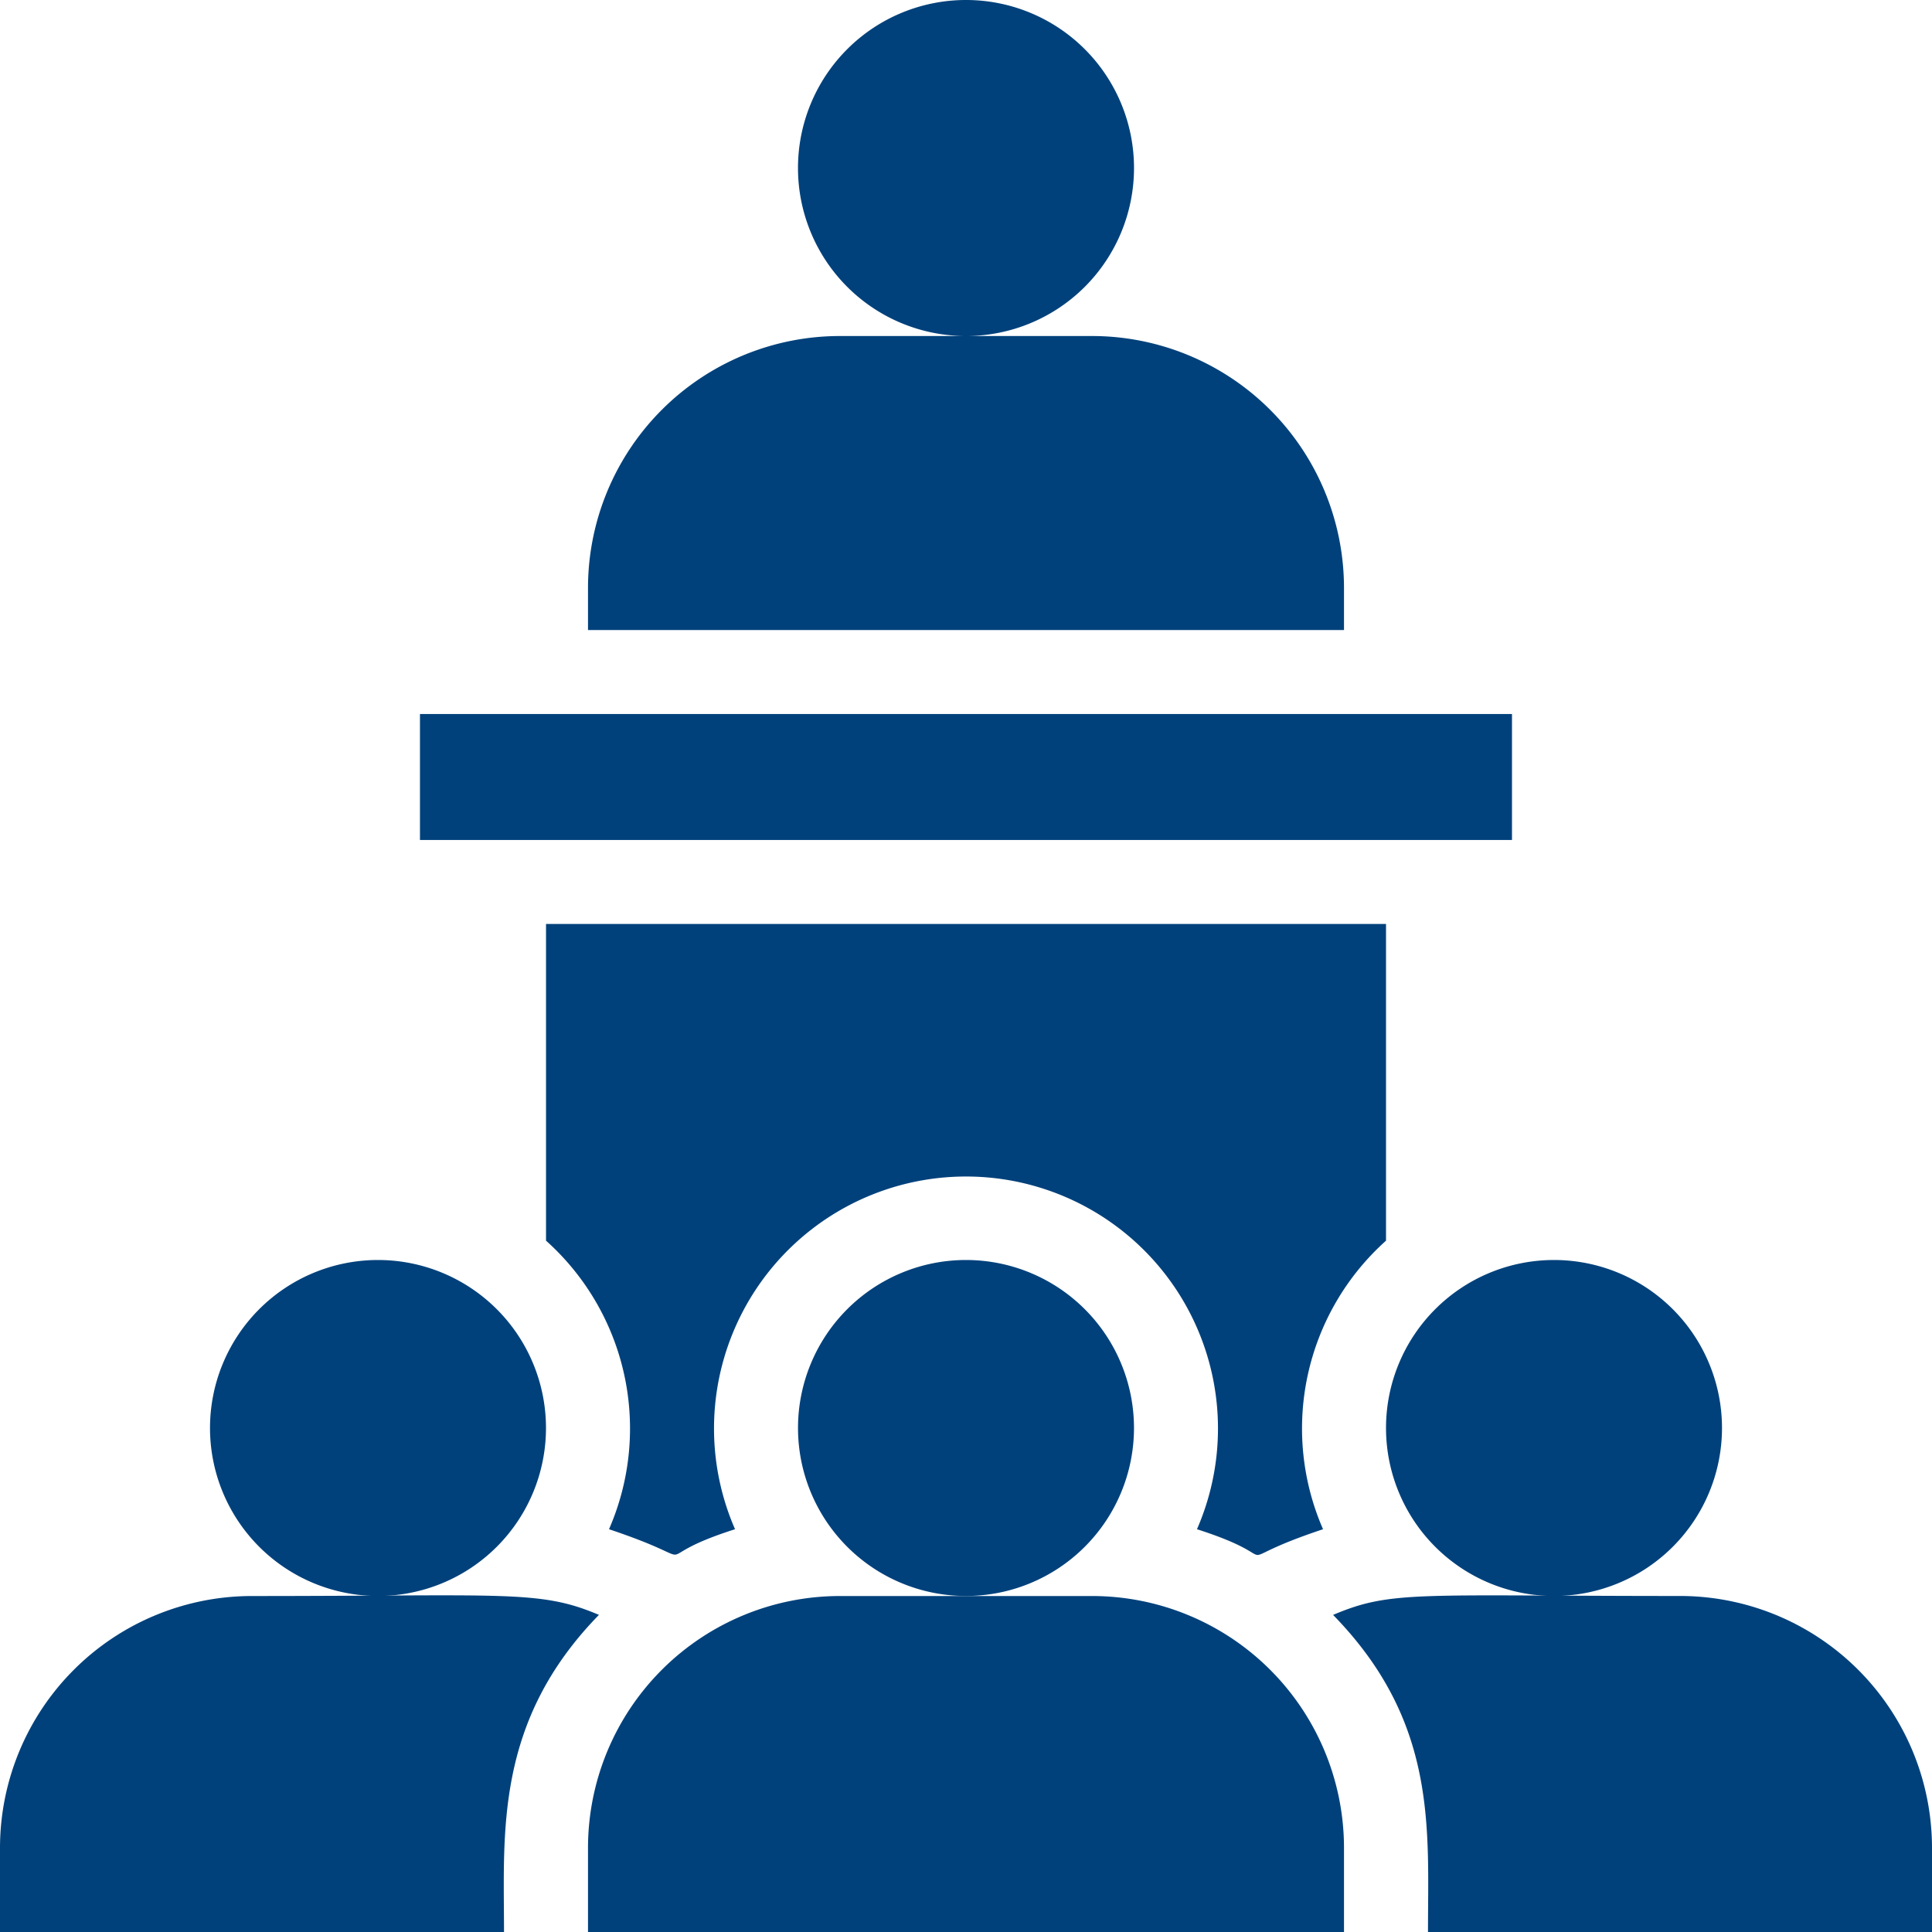
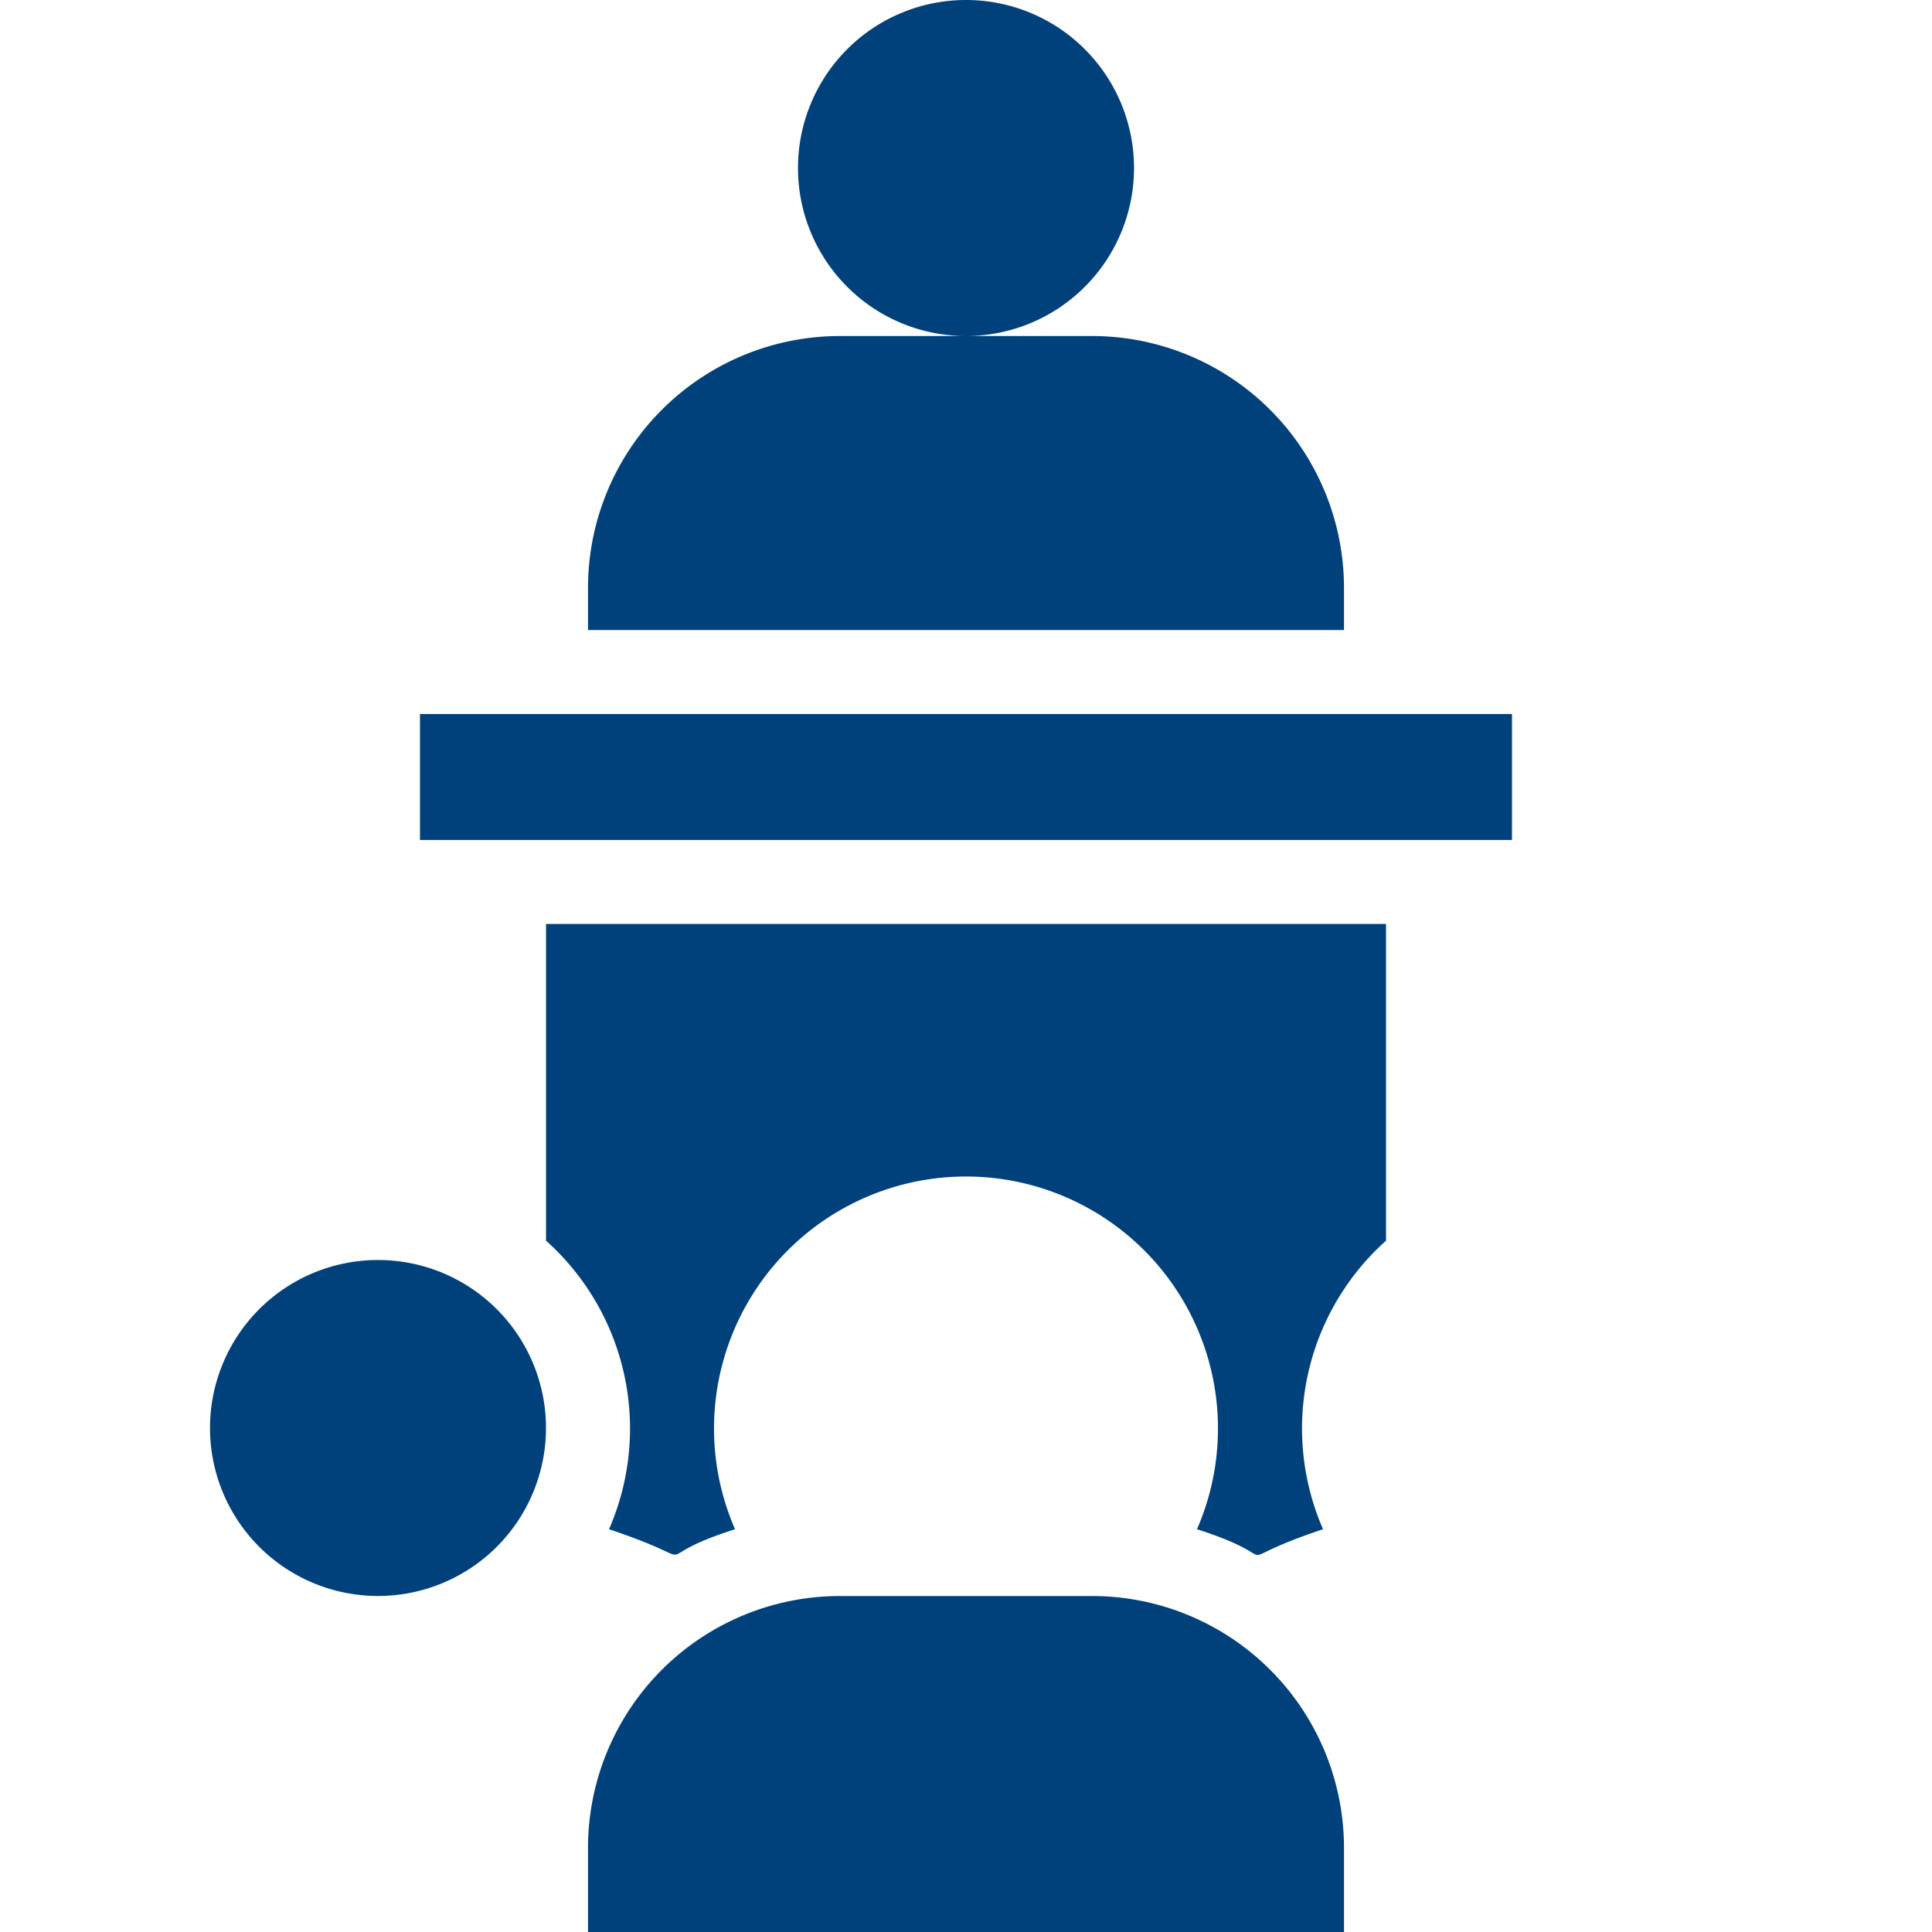
<svg xmlns="http://www.w3.org/2000/svg" width="40" height="40" fill="none">
  <path d="M28.696 19.13v6.557a5.217 5.217 0 0 0-1.304 5.974c-2.244.748-.522.67-2.61 0a5.217 5.217 0 1 0-9.564 0c-2.044.652-.374.748-2.609 0a5.217 5.217 0 0 0-1.304-5.974V19.13h17.391ZM8.695 14.783h22.609v2.608H8.695v-2.608Zm8.696-7.826h5.218a5.218 5.218 0 0 1 5.217 5.217v.87H12.174v-.87a5.217 5.217 0 0 1 5.217-5.217Zm2.609 0A3.478 3.478 0 1 0 20 0a3.478 3.478 0 0 0 0 6.957Zm-2.609 26.087h5.218a5.217 5.217 0 0 1 5.217 5.217V40H12.174v-1.74a5.217 5.217 0 0 1 5.217-5.216Z" fill="#00417B" />
-   <path d="M20 33.043a3.478 3.478 0 1 0 0-6.956 3.478 3.478 0 0 0 0 6.956Zm20 5.217V40H29.565c0-2.148.2-4.348-1.965-6.565 1.208-.513 1.739-.392 7.182-.392A5.218 5.218 0 0 1 40 38.261Z" fill="#00417B" />
-   <path d="M32.174 33.043a3.478 3.478 0 1 0 0-6.956 3.478 3.478 0 0 0 0 6.956Zm-19.774.392c-2.165 2.217-1.965 4.513-1.965 6.565H0v-1.74a5.217 5.217 0 0 1 5.217-5.216c5.287 0 5.957-.13 7.183.39Z" fill="#00417B" />
  <path d="M7.826 33.043a3.478 3.478 0 1 0 0-6.956 3.478 3.478 0 0 0 0 6.956Z" fill="#00417B" />
</svg>